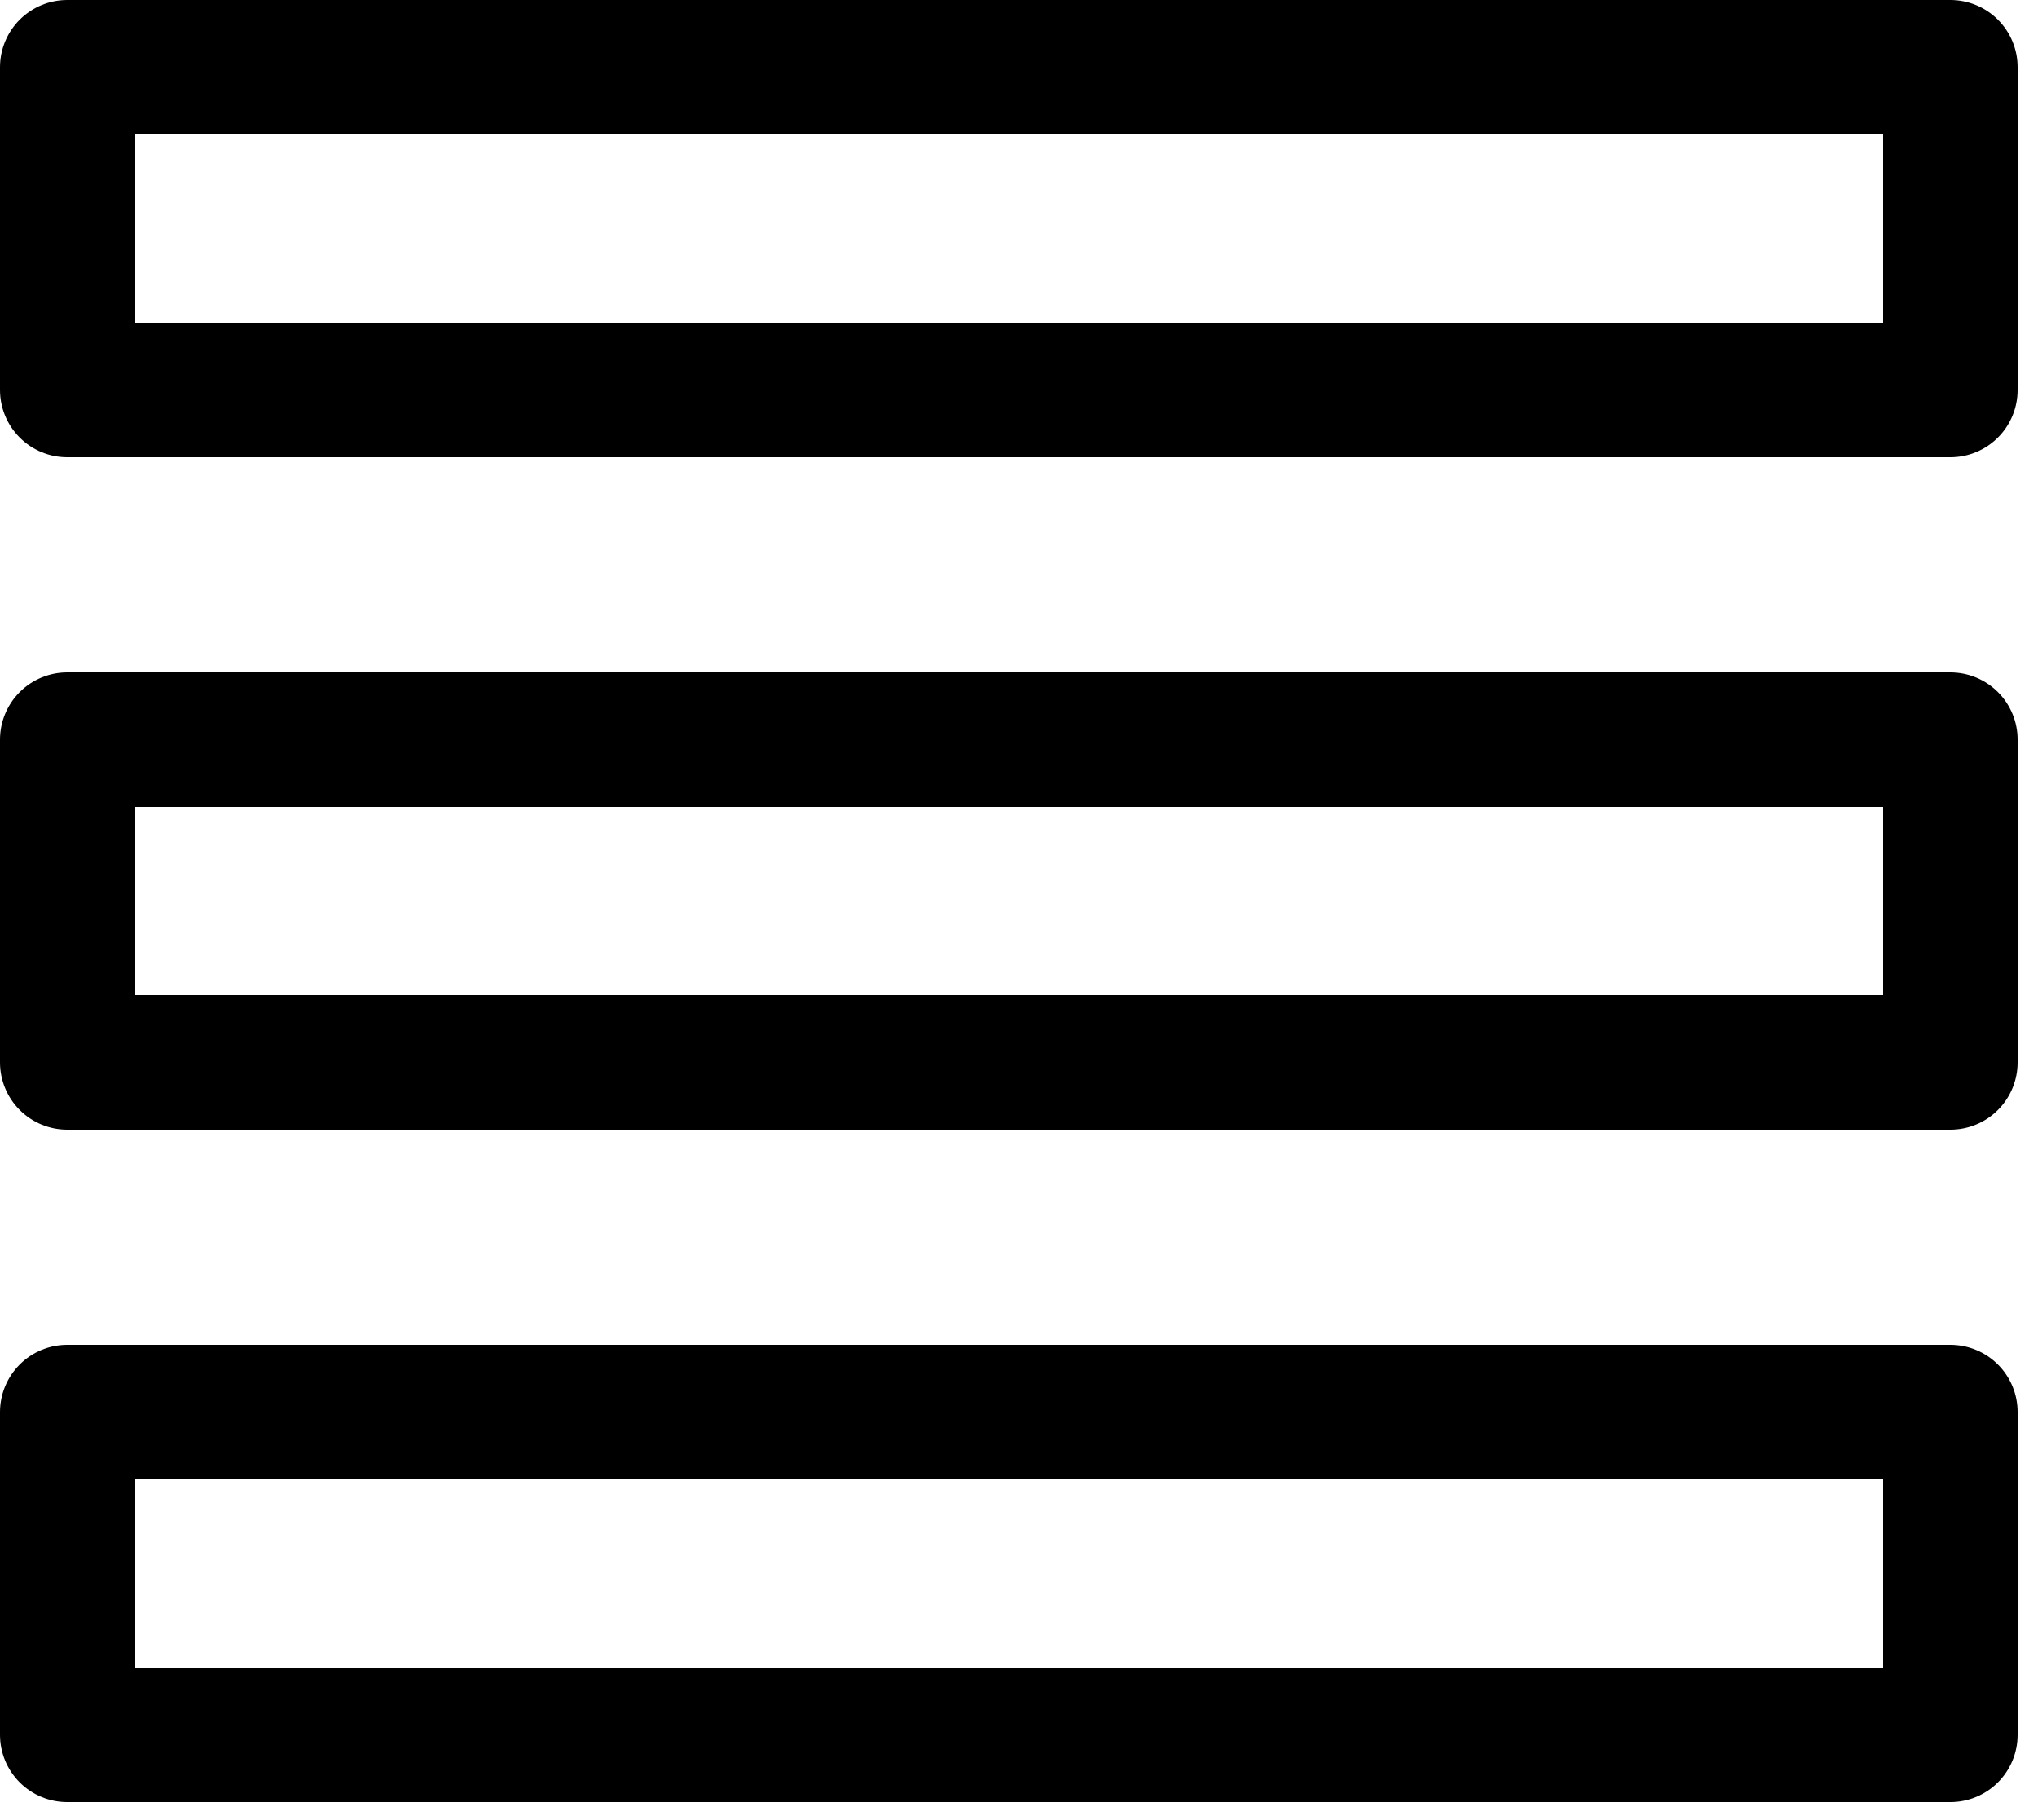
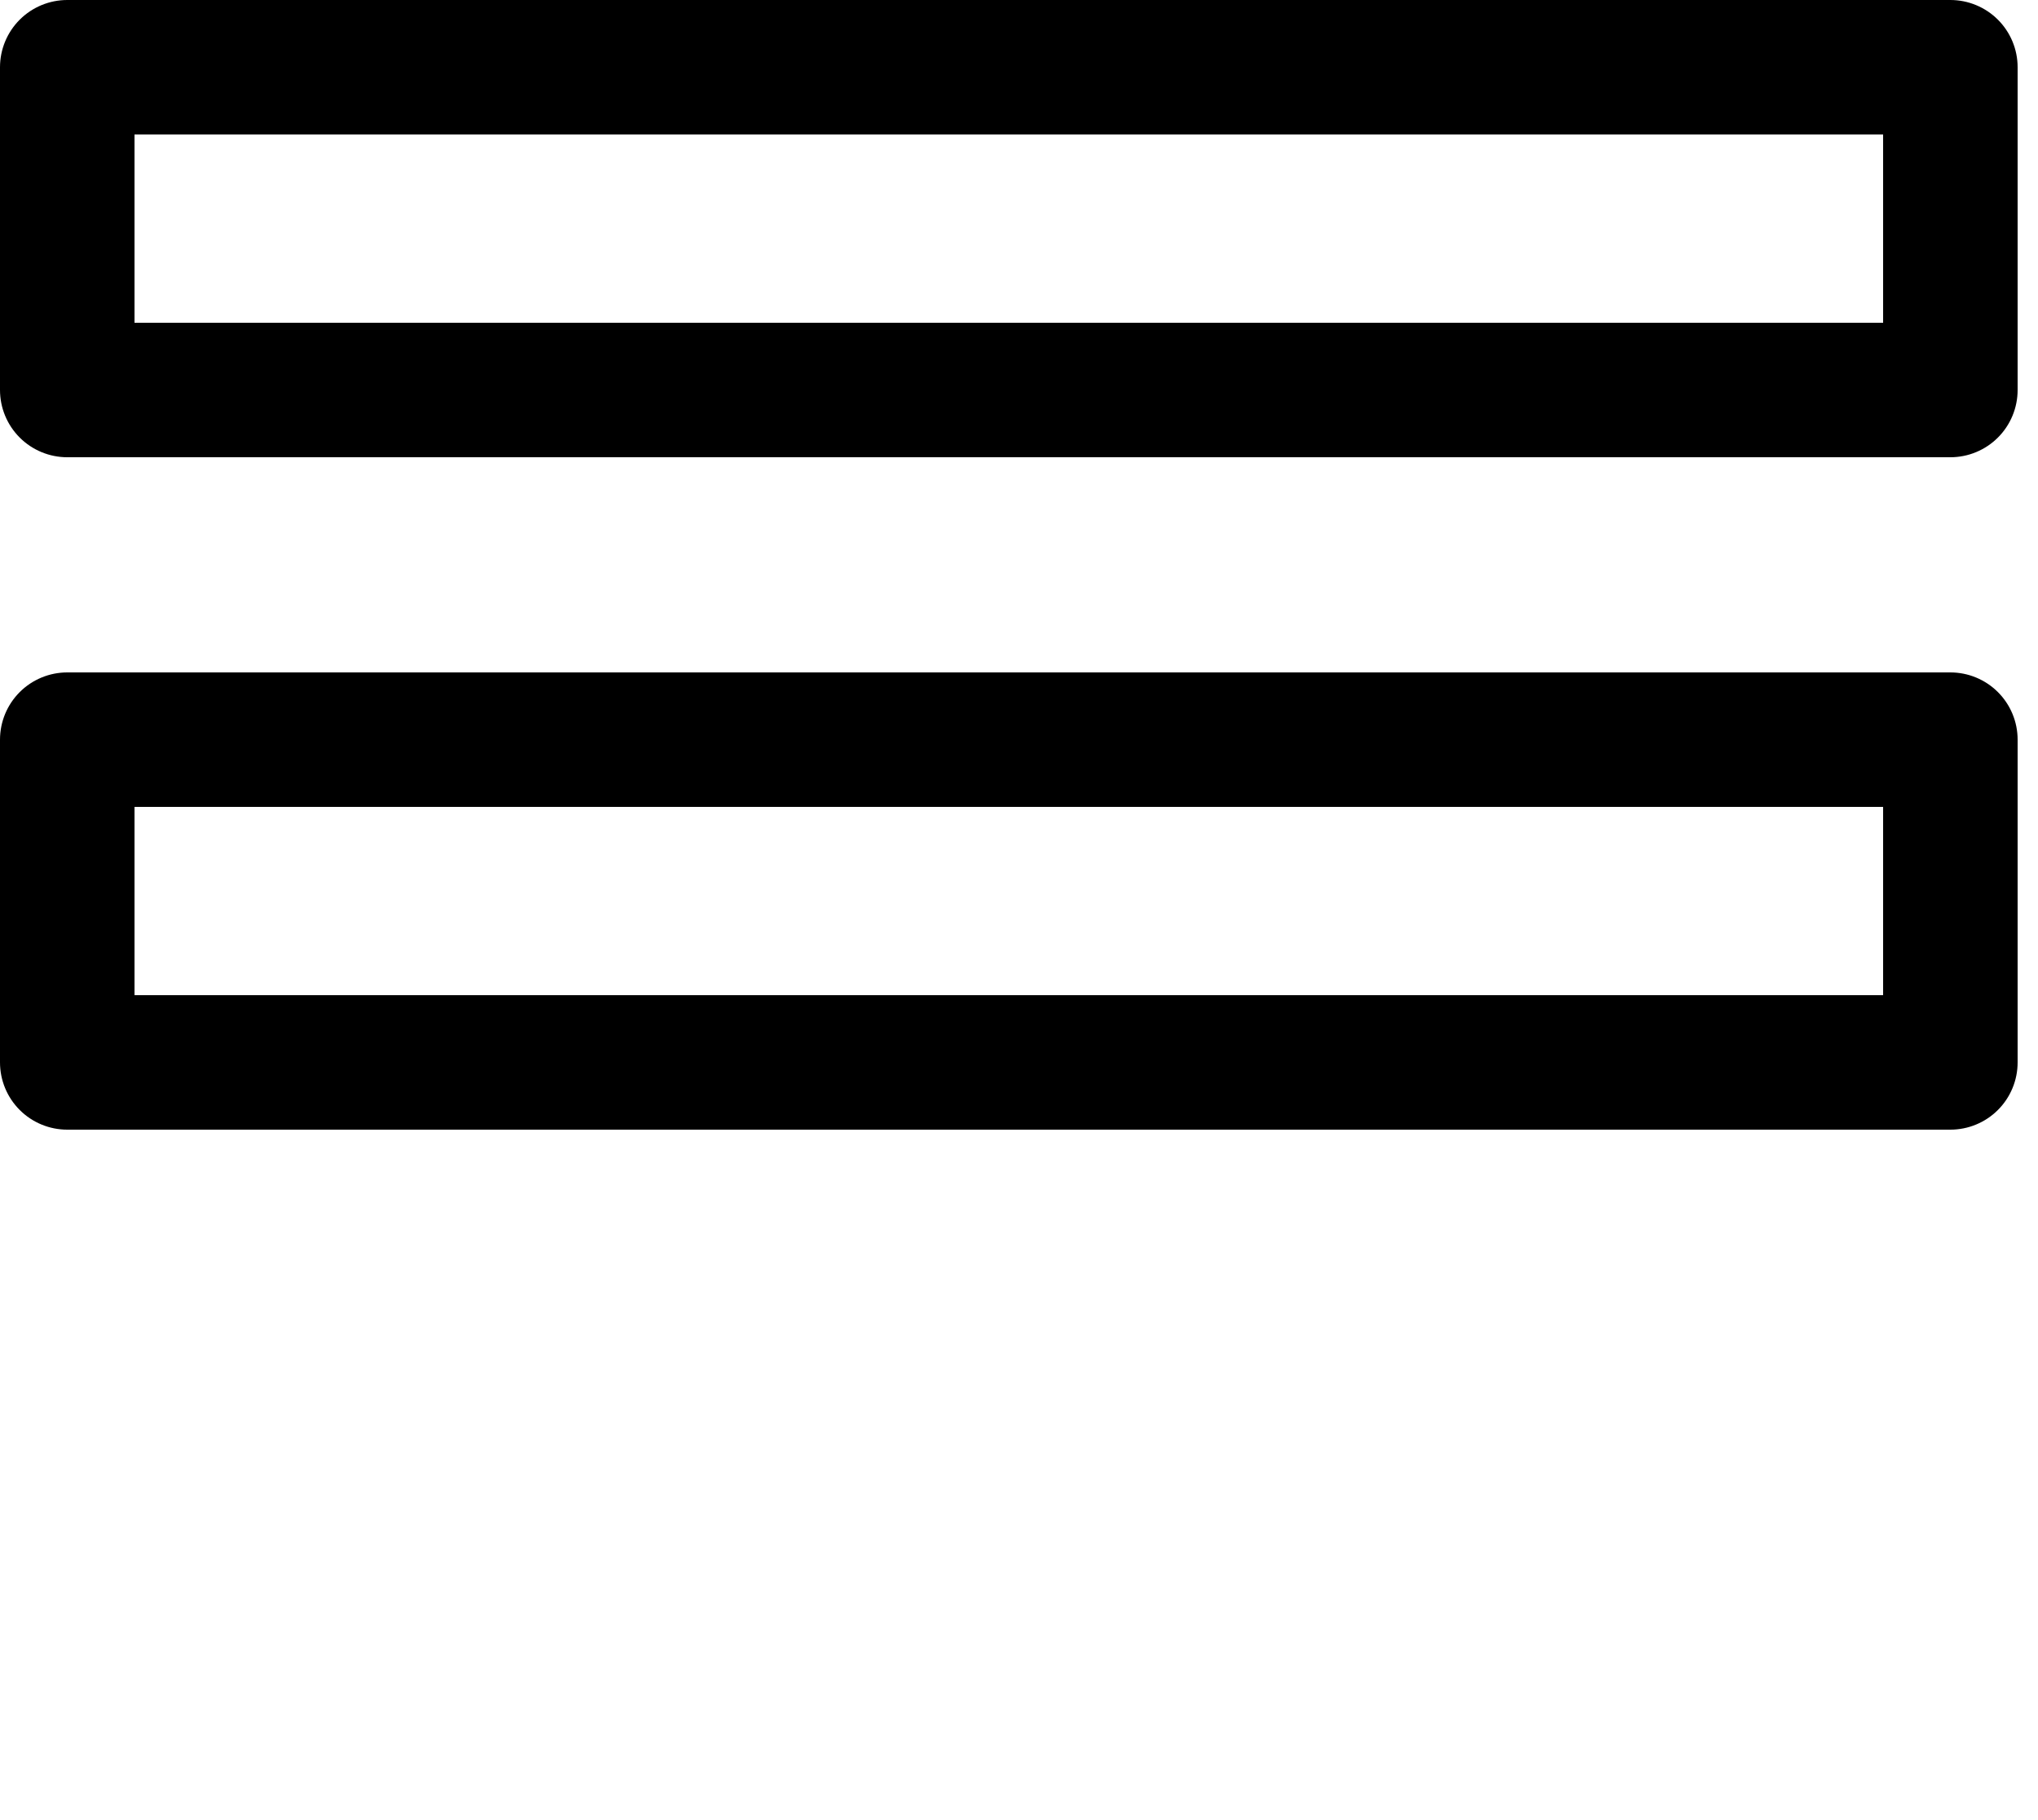
<svg xmlns="http://www.w3.org/2000/svg" viewBox="0 0 15 13.4">
  <g fill="none" stroke="#000" stroke-miterlimit="10" stroke-linecap="round" stroke-linejoin="round" transform="scale(0.99)">
    <path d="M0.5 2.9H14.5V0.5H4.5H0.5V2.9Z" />
-     <path d="M0.5 12.9H14.5V10.5H4.5H0.5V12.9Z" />
    <path d="M0.5 7.9H14.5V5.5H4.5H0.5V7.9Z" />
  </g>
</svg>